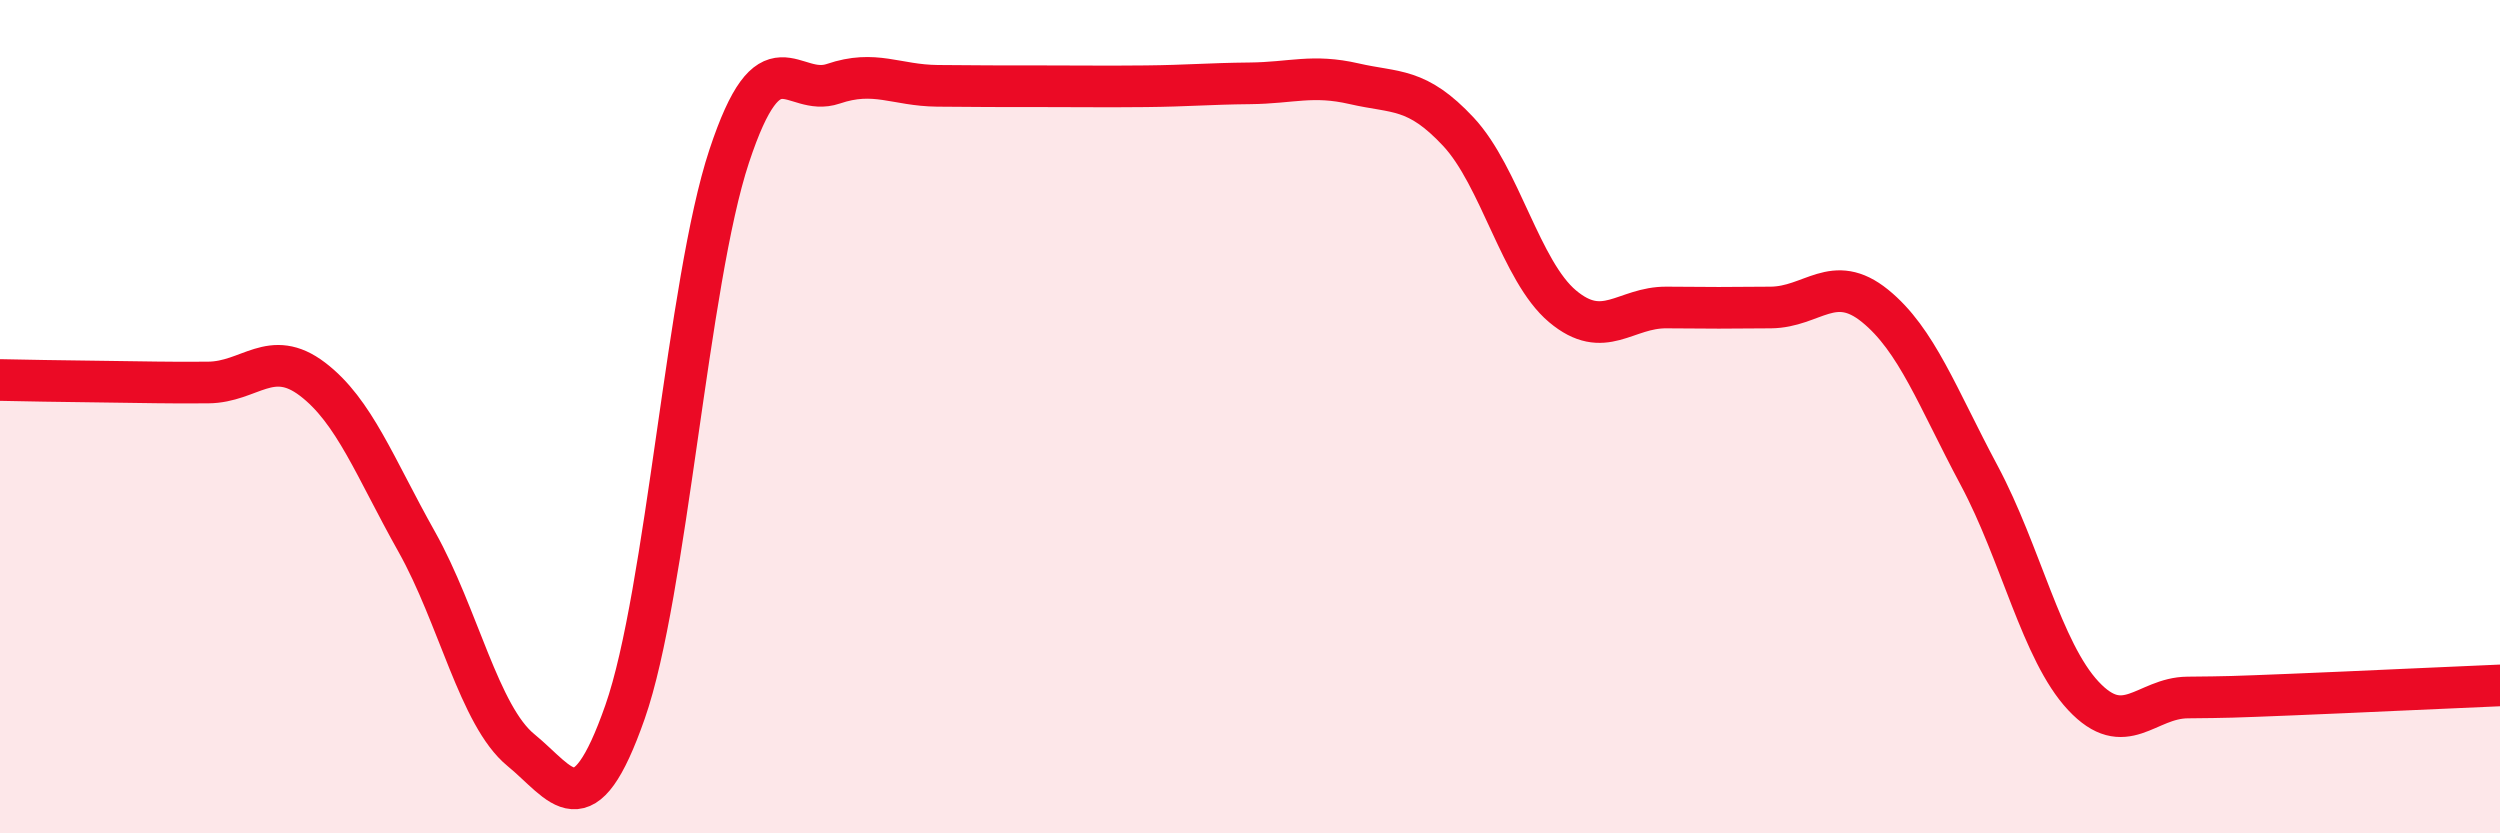
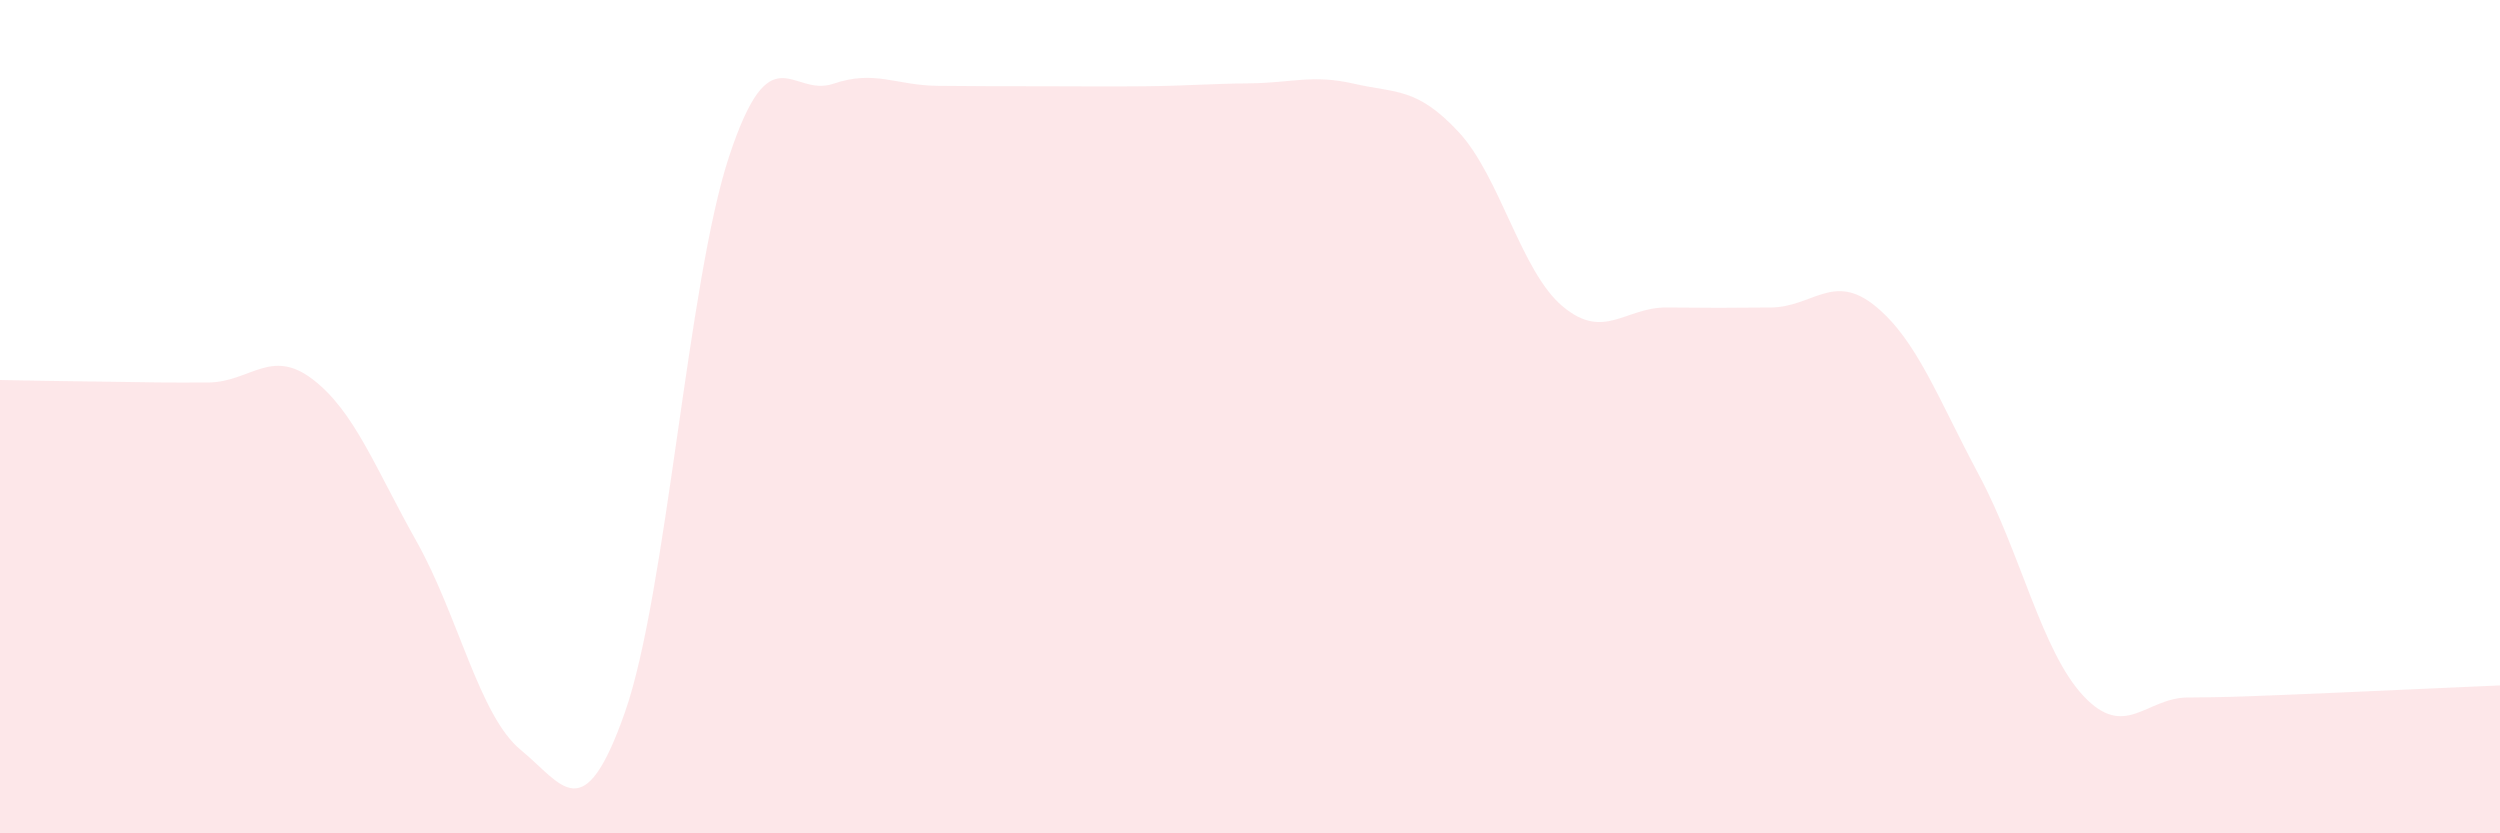
<svg xmlns="http://www.w3.org/2000/svg" width="60" height="20" viewBox="0 0 60 20">
  <path d="M 0,9.12 C 0.5,9.13 1.5,9.15 2.5,9.16 C 3.5,9.17 4,9.19 5,9.18 C 6,9.17 6.5,8.34 7.5,9.1 C 8.5,9.86 9,11.22 10,13 C 11,14.78 11.5,17.18 12.5,18 C 13.5,18.82 14,19.94 15,17.09 C 16,14.24 16.5,6.77 17.5,3.75 C 18.5,0.73 19,2.35 20,2.01 C 21,1.67 21.5,2.05 22.5,2.06 C 23.5,2.07 24,2.07 25,2.07 C 26,2.07 26.5,2.08 27.5,2.07 C 28.5,2.06 29,2.01 30,2 C 31,1.99 31.5,1.78 32.5,2.01 C 33.5,2.24 34,2.09 35,3.16 C 36,4.23 36.5,6.51 37.5,7.35 C 38.5,8.19 39,7.37 40,7.38 C 41,7.39 41.5,7.39 42.5,7.38 C 43.5,7.37 44,6.53 45,7.34 C 46,8.15 46.5,9.54 47.5,11.41 C 48.5,13.28 49,15.63 50,16.7 C 51,17.77 51.5,16.75 52.5,16.74 C 53.5,16.73 53.5,16.73 55,16.67 C 56.5,16.61 59,16.49 60,16.45L60 20L0 20Z" fill="#EB0A25" opacity="0.1" stroke-linecap="round" stroke-linejoin="round" />
-   <path d="M 0,9.12 C 0.5,9.13 1.5,9.15 2.5,9.16 C 3.5,9.17 4,9.19 5,9.18 C 6,9.17 6.5,8.34 7.5,9.1 C 8.5,9.86 9,11.22 10,13 C 11,14.78 11.5,17.18 12.5,18 C 13.5,18.82 14,19.94 15,17.09 C 16,14.24 16.5,6.77 17.5,3.75 C 18.5,0.73 19,2.35 20,2.01 C 21,1.67 21.5,2.05 22.5,2.06 C 23.5,2.07 24,2.07 25,2.07 C 26,2.07 26.5,2.08 27.5,2.07 C 28.5,2.06 29,2.01 30,2 C 31,1.99 31.5,1.78 32.5,2.01 C 33.5,2.24 34,2.09 35,3.16 C 36,4.23 36.5,6.51 37.5,7.35 C 38.5,8.19 39,7.37 40,7.38 C 41,7.39 41.5,7.39 42.5,7.38 C 43.5,7.37 44,6.53 45,7.34 C 46,8.15 46.5,9.54 47.5,11.41 C 48.5,13.28 49,15.63 50,16.7 C 51,17.77 51.5,16.75 52.5,16.74 C 53.5,16.73 53.5,16.73 55,16.67 C 56.5,16.61 59,16.49 60,16.45" stroke="#EB0A25" stroke-width="1" fill="none" stroke-linecap="round" stroke-linejoin="round" />
</svg>